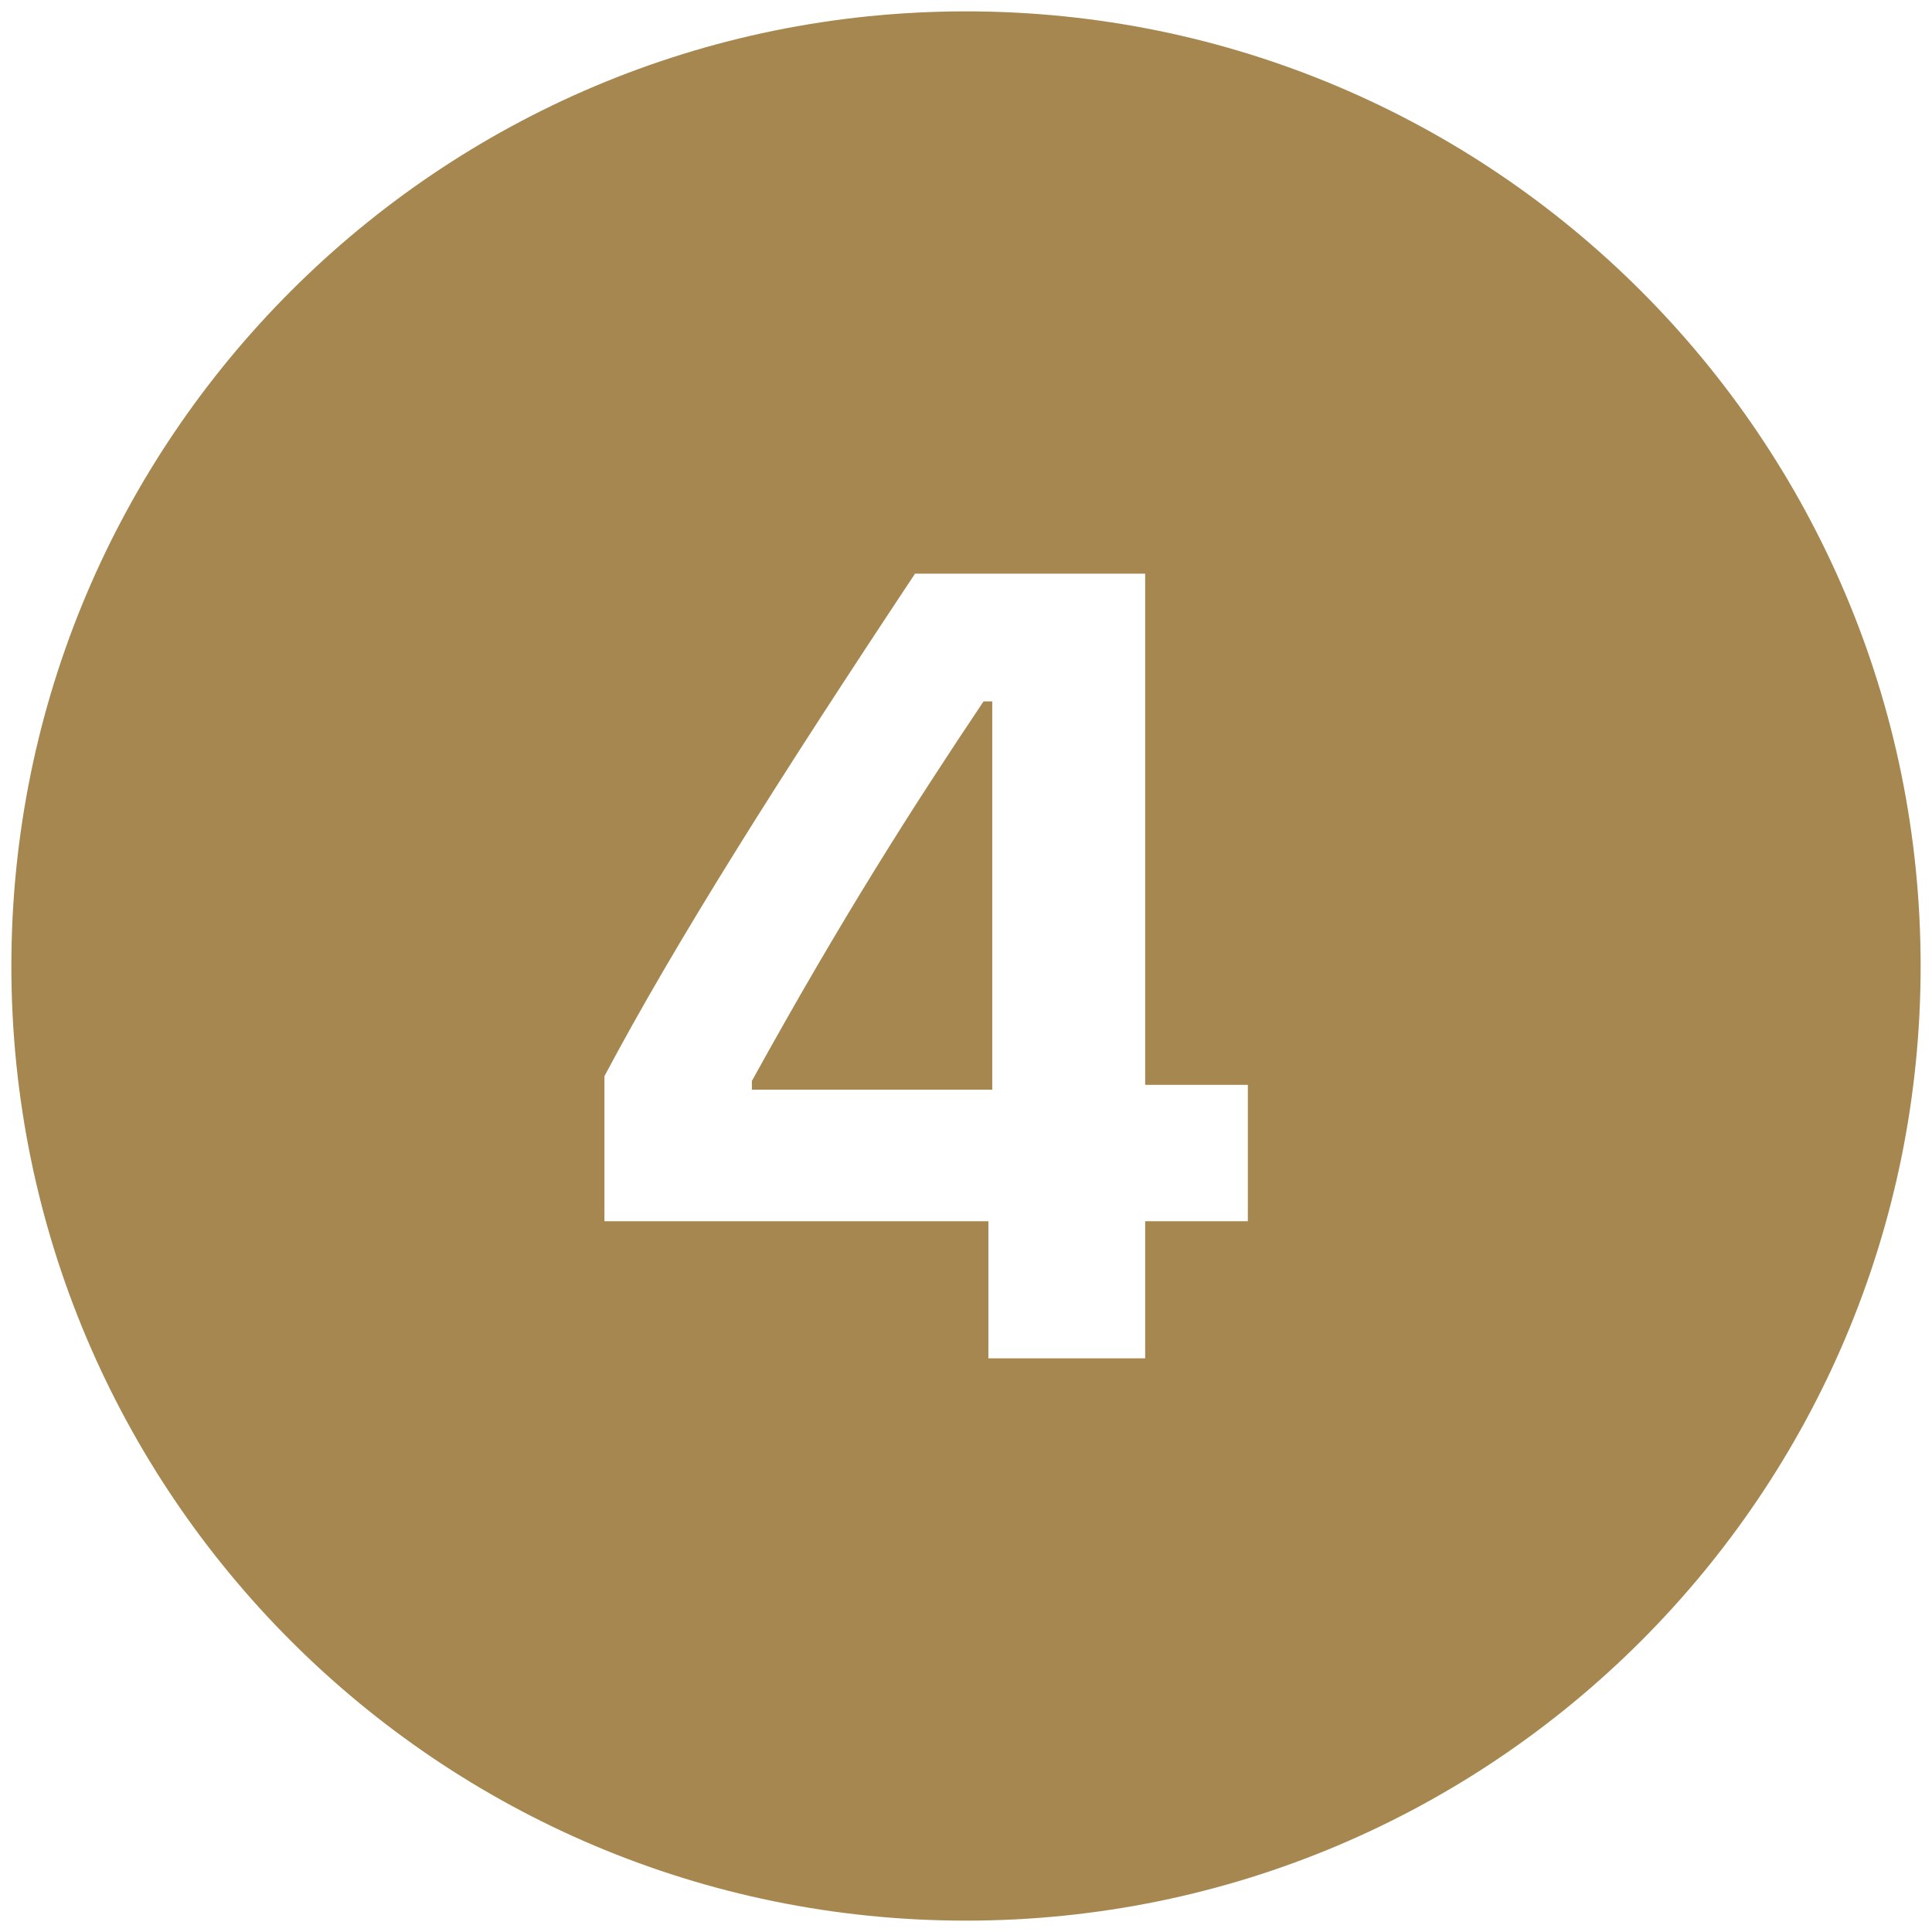
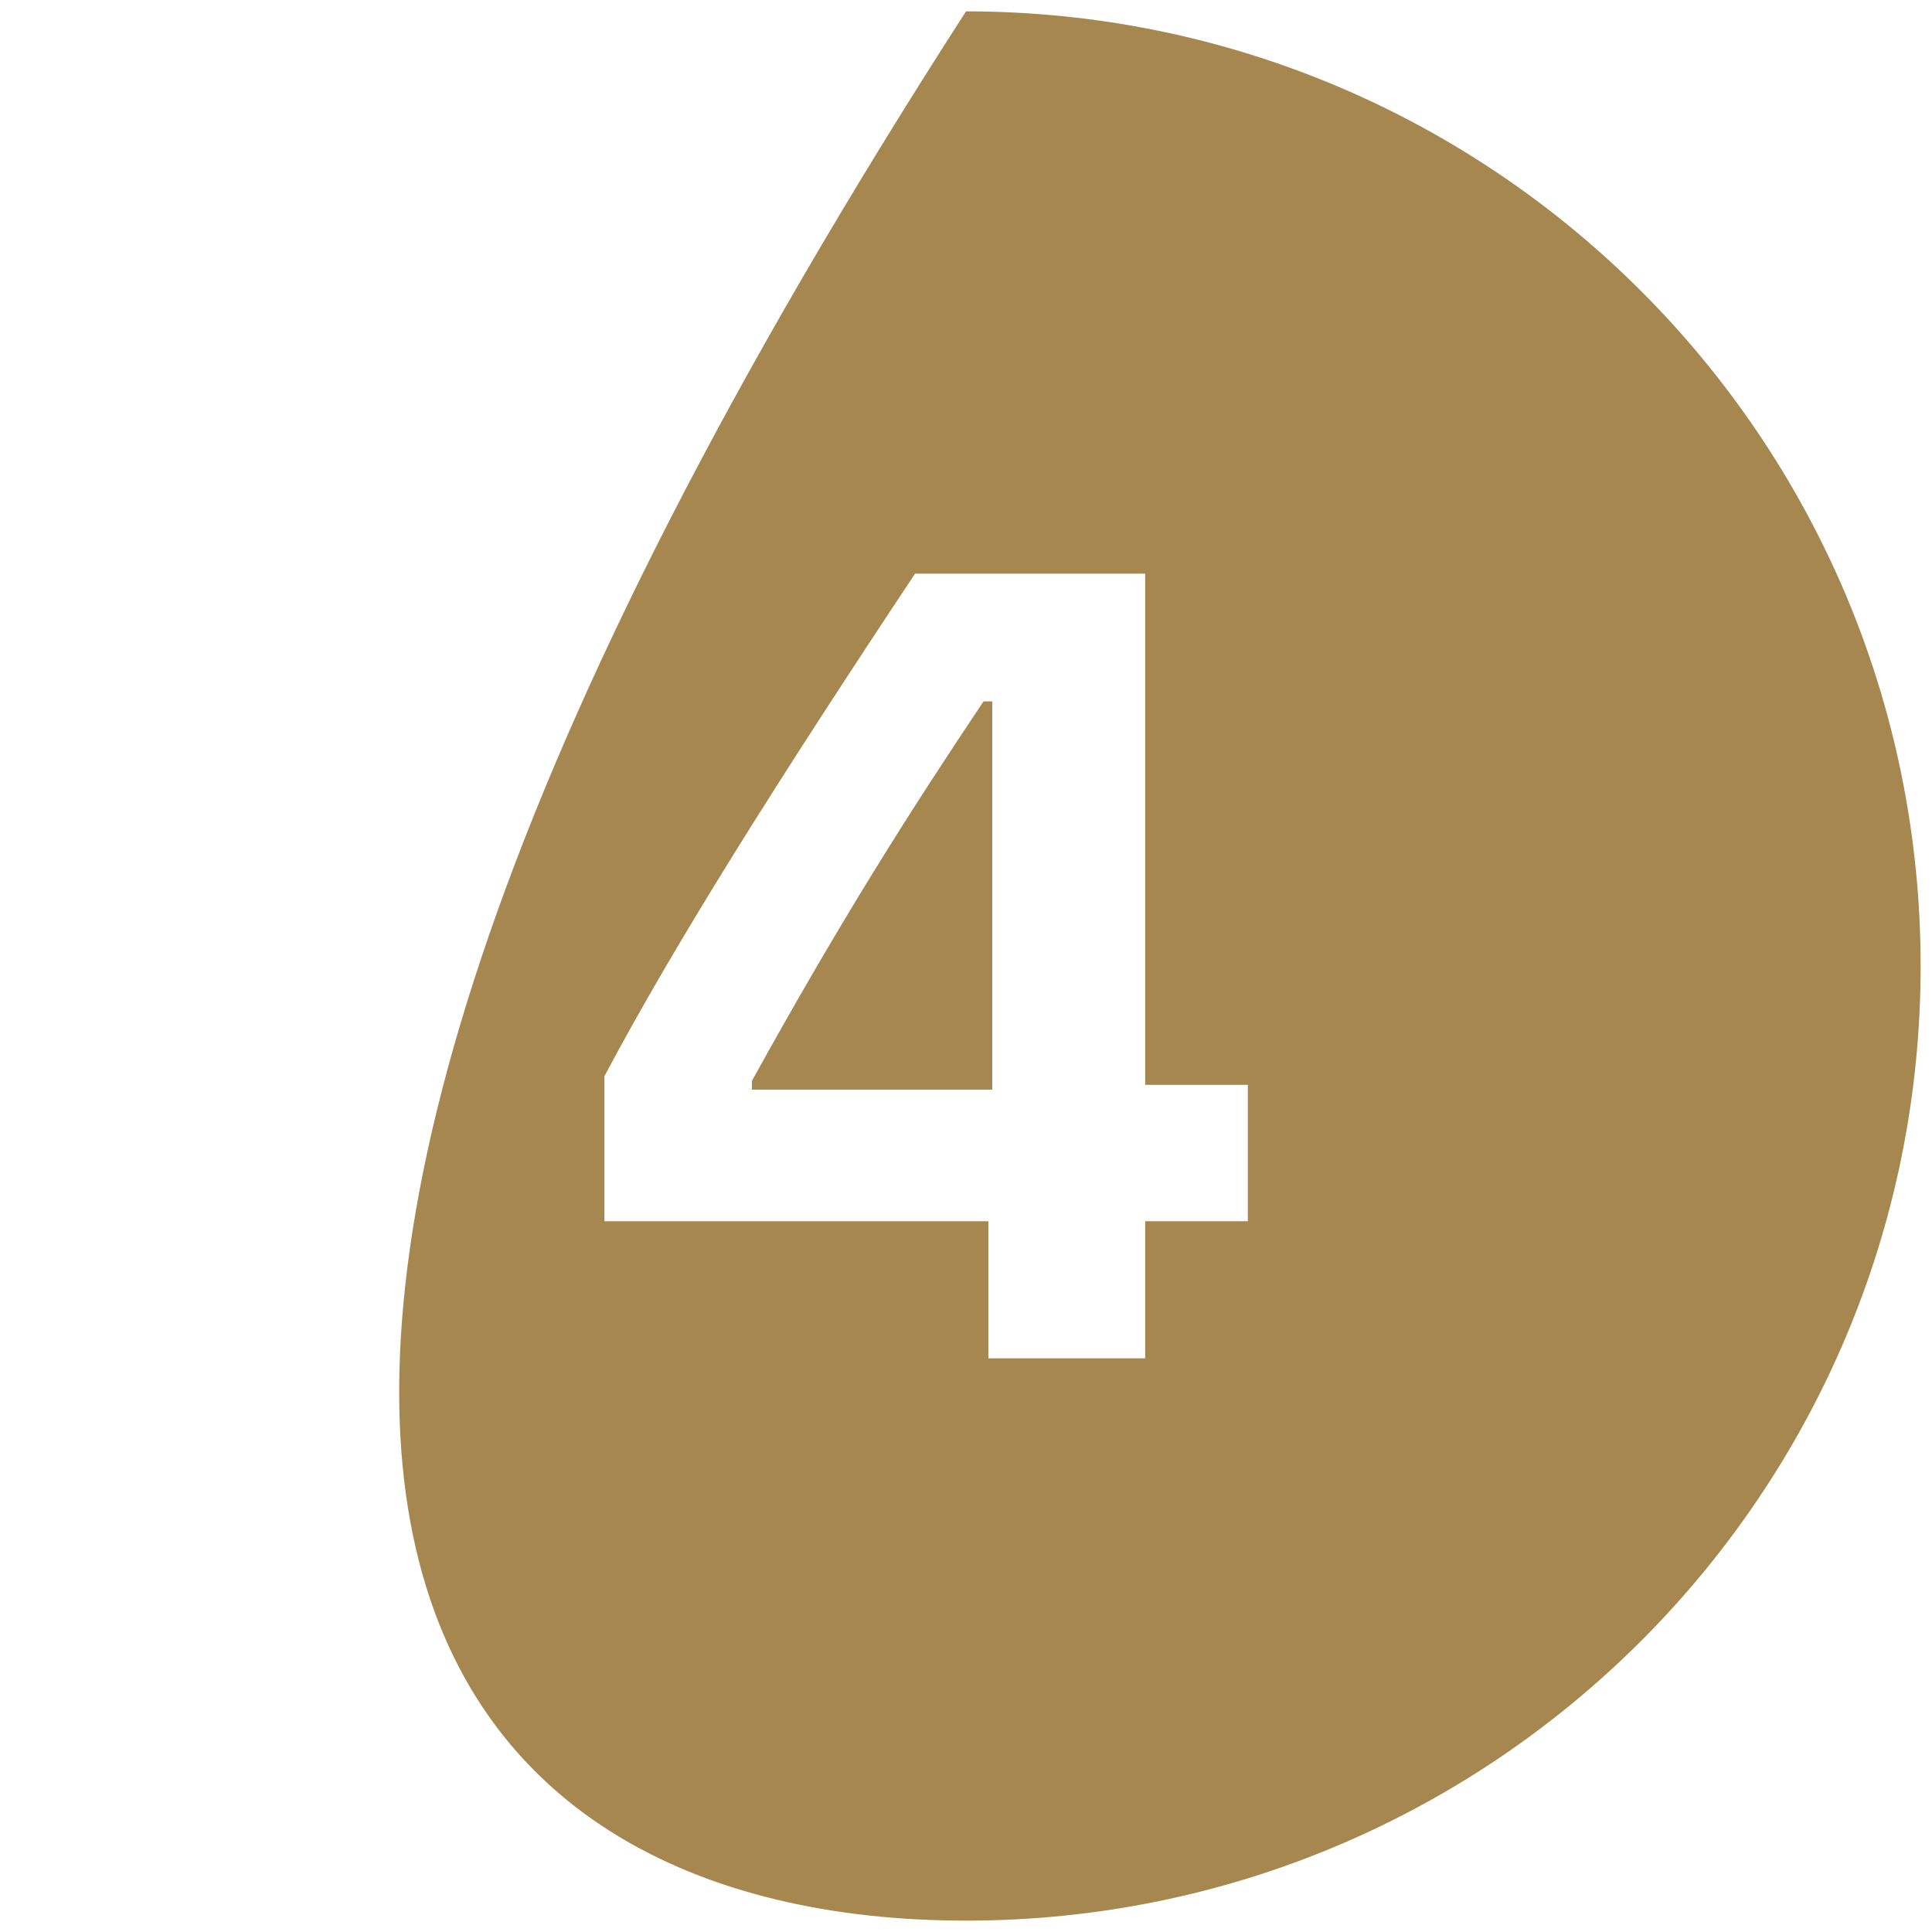
<svg xmlns="http://www.w3.org/2000/svg" width="34" height="34" viewBox="0 0 34 34" fill="none">
-   <path d="M17 0.2C7.722 0.2 0.2 7.722 0.2 17C0.2 26.278 7.722 33.8 17 33.8C26.278 33.8 33.8 26.278 33.8 17C33.8 7.722 26.278 0.2 17 0.2ZM16.103 10.096H20.153V19.092H21.96V21.492H20.153V23.904H17.394V21.492H10.637V18.939C11.882 16.594 13.683 13.741 16.103 10.096ZM17.309 12.343C16.046 14.229 14.811 16.162 13.232 19.023V19.177H17.462V12.343H17.309Z" fill="#a78750" />
+   <path d="M17 0.2C0.2 26.278 7.722 33.8 17 33.8C26.278 33.8 33.8 26.278 33.8 17C33.8 7.722 26.278 0.2 17 0.2ZM16.103 10.096H20.153V19.092H21.96V21.492H20.153V23.904H17.394V21.492H10.637V18.939C11.882 16.594 13.683 13.741 16.103 10.096ZM17.309 12.343C16.046 14.229 14.811 16.162 13.232 19.023V19.177H17.462V12.343H17.309Z" fill="#a78750" />
</svg>